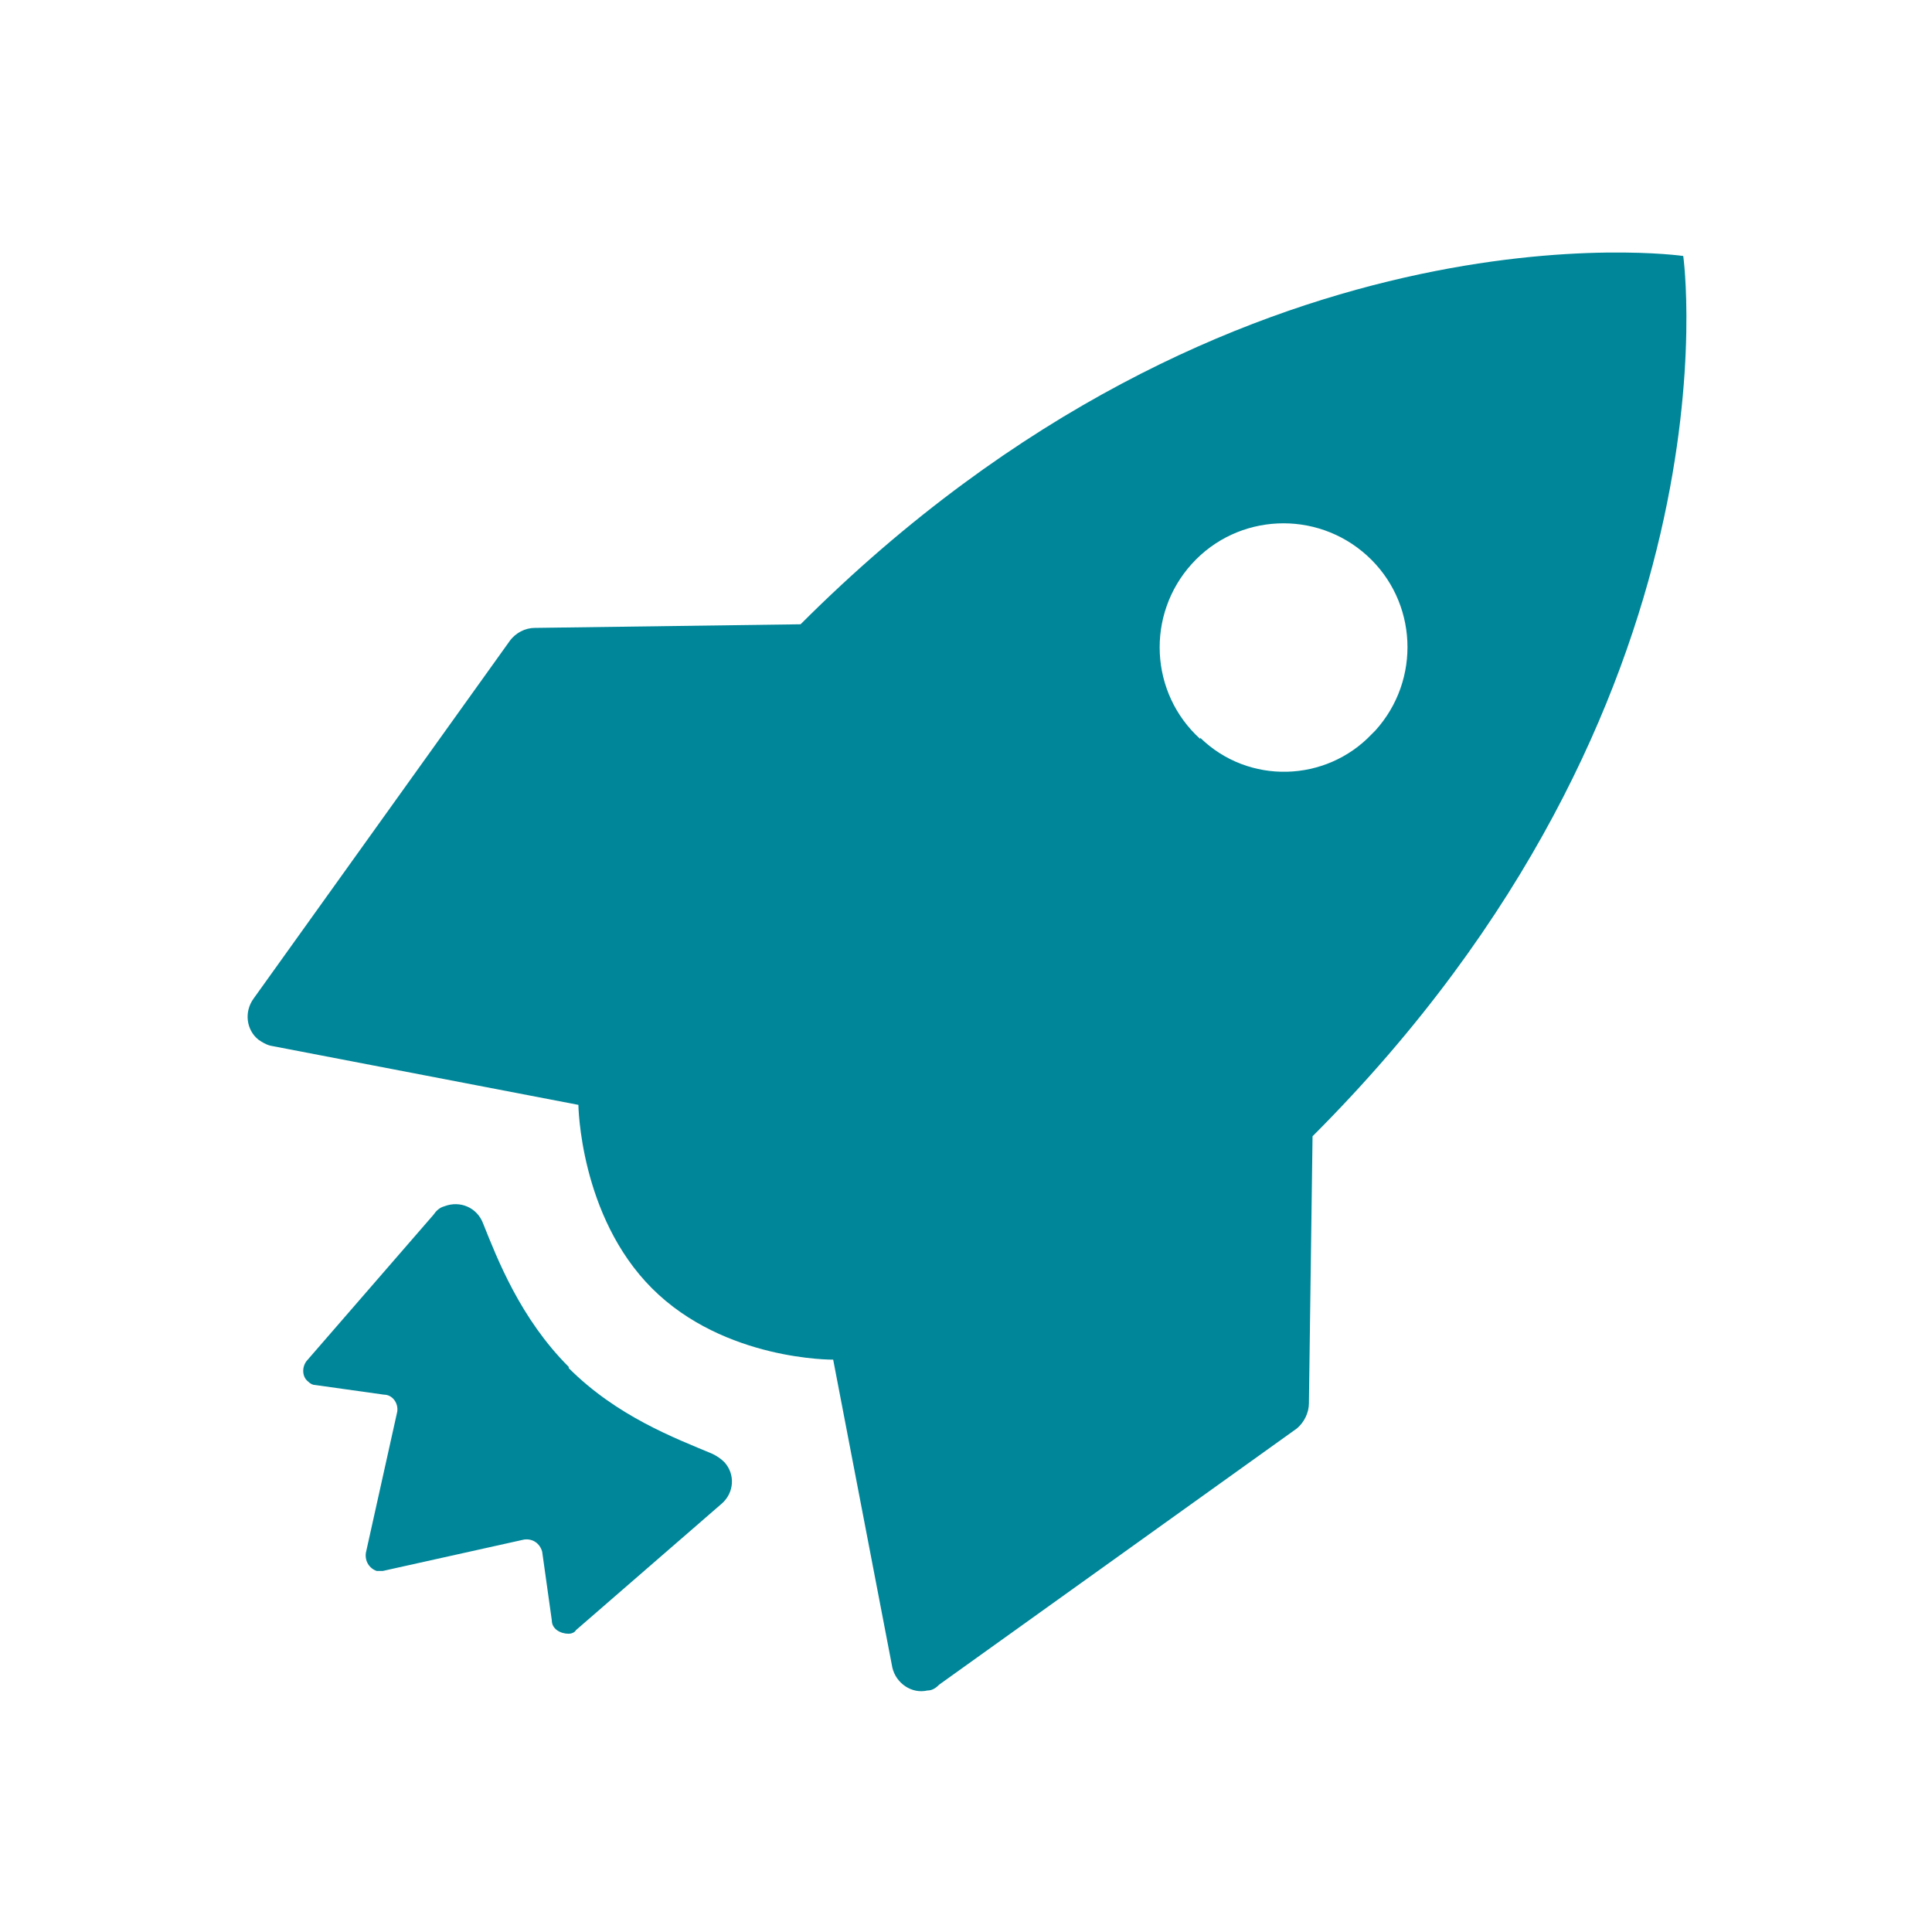
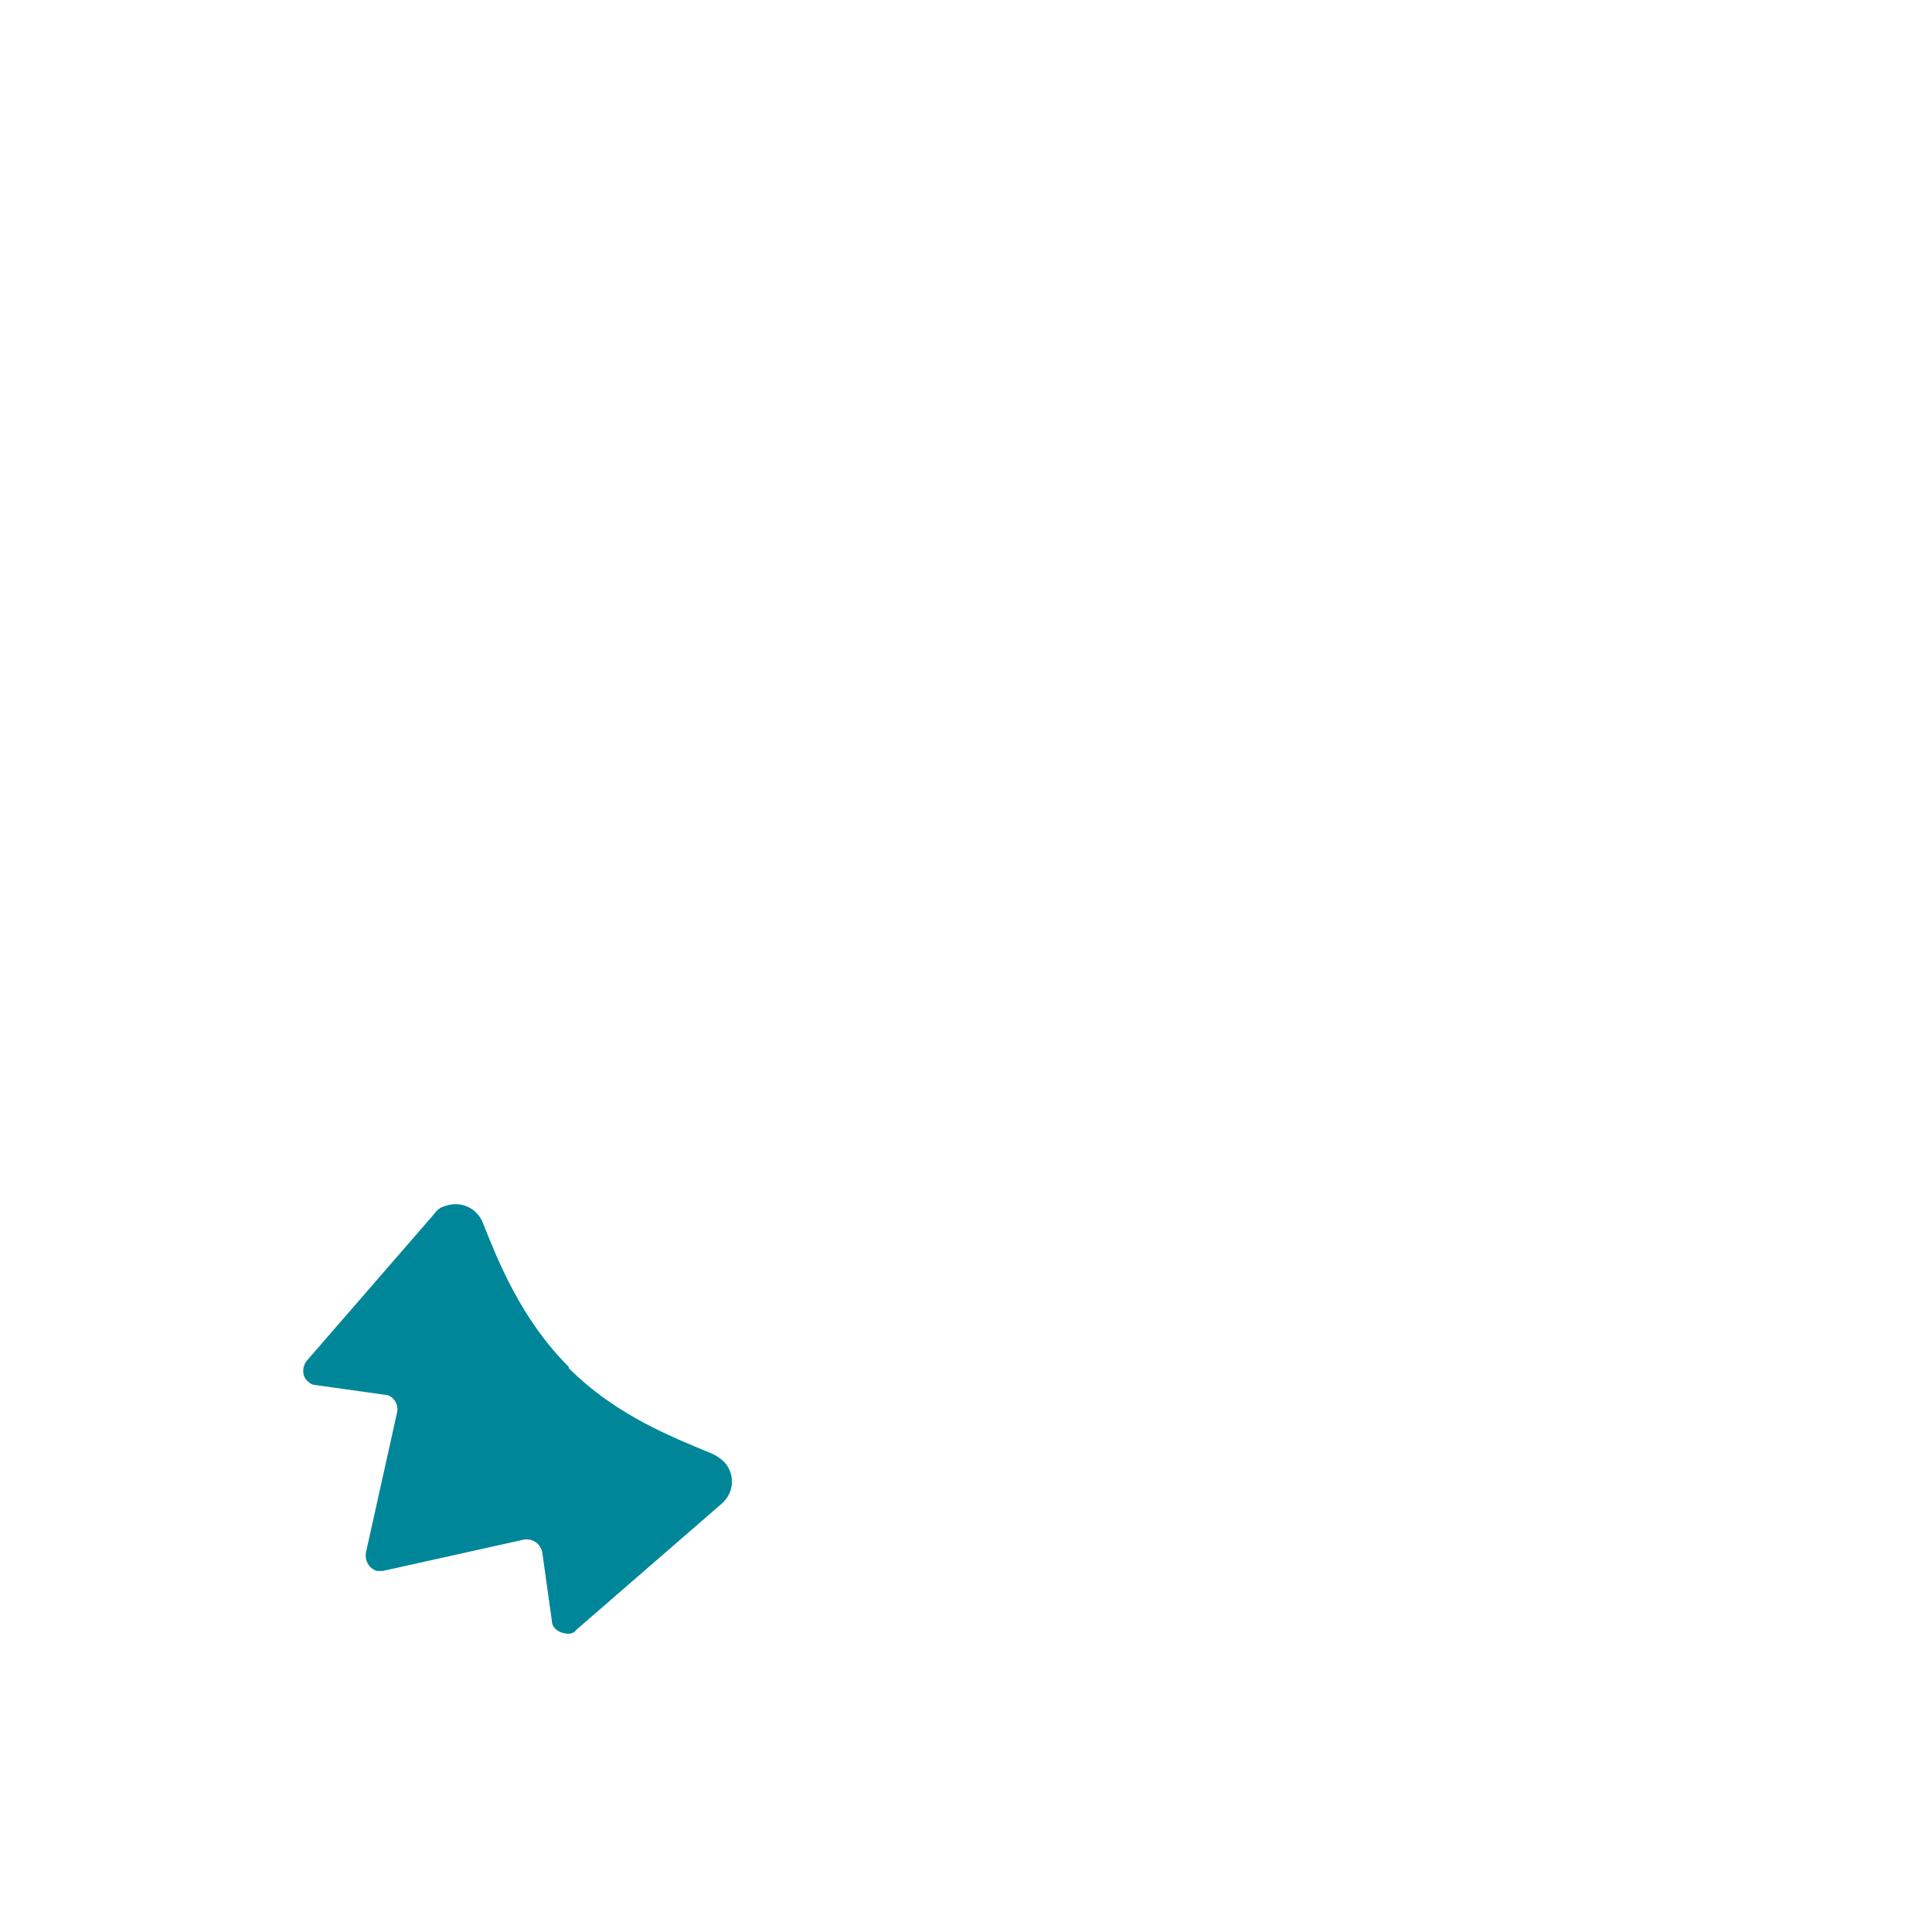
<svg xmlns="http://www.w3.org/2000/svg" version="1.1" viewBox="0 0 160 160">
  <defs>
    <style>
      .cls-1 {
        fill: none;
      }

      .cls-1, .cls-2 {
        stroke-width: 0px;
      }

      .cls-2 {
        fill: #008699;
      }
    </style>
  </defs>
  <g id="Icon_filled_dkl" data-name="Icon filled dkl">
    <g id="Icon_ionic-md-rocket" data-name="Icon ionic-md-rocket">
      <path id="Pfad_1362" data-name="Pfad 1362" class="cls-2" d="M47.1,113.2c-4-4-5.9-8.9-7.1-11.9-.5-1.3-1.9-1.9-3.2-1.4-.4.1-.7.4-.9.7l-10.5,12.1c-.4.5-.4,1.3.1,1.7.2.2.4.3.6.3l5.7.8c.7,0,1.2.7,1.1,1.4,0,0,0,0,0,0l-2.6,11.7c-.1.7.3,1.3.9,1.5.2,0,.3,0,.5,0l11.7-2.6c.7-.1,1.3.3,1.5,1,0,0,0,0,0,0l.8,5.7c0,.7.7,1.1,1.4,1.1.2,0,.5-.1.6-.3l12.1-10.5c1-.9,1.1-2.4.2-3.4-.3-.3-.6-.5-1-.7-3.1-1.3-7.9-3.1-11.9-7.1Z" />
-       <path id="Pfad_1363" data-name="Pfad 1363" class="cls-2" d="M108.4,116.1l.3-22c35.9-35.9,30.7-72.9,30.7-72.9,0,0-37.2-5.4-73.1,30.5l-22,.3c-.8,0-1.6.4-2.1,1.1l-21.2,29.6c-.8,1.1-.6,2.6.4,3.4.3.2.6.4,1,.5l25.5,4.9s.1,9.2,6.1,15.2c6,6,15,5.9,15,5.9l4.9,25.5c.3,1.3,1.6,2.2,2.9,1.9.4,0,.7-.2,1-.5l29.6-21.2c.6-.5,1-1.3,1-2.1ZM99.4,61.2c-4.2-3.8-4.5-10.3-.7-14.5,3.8-4.2,10.3-4.5,14.5-.7,4.2,3.8,4.5,10.3.7,14.5-.1.1-.2.2-.3.3-3.8,4-10.2,4.2-14.2.3,0,0,0,0,0,0Z" />
    </g>
  </g>
  <g id="Rahmen">
-     <rect class="cls-1" width="160" height="160" />
-   </g>
+     </g>
</svg>